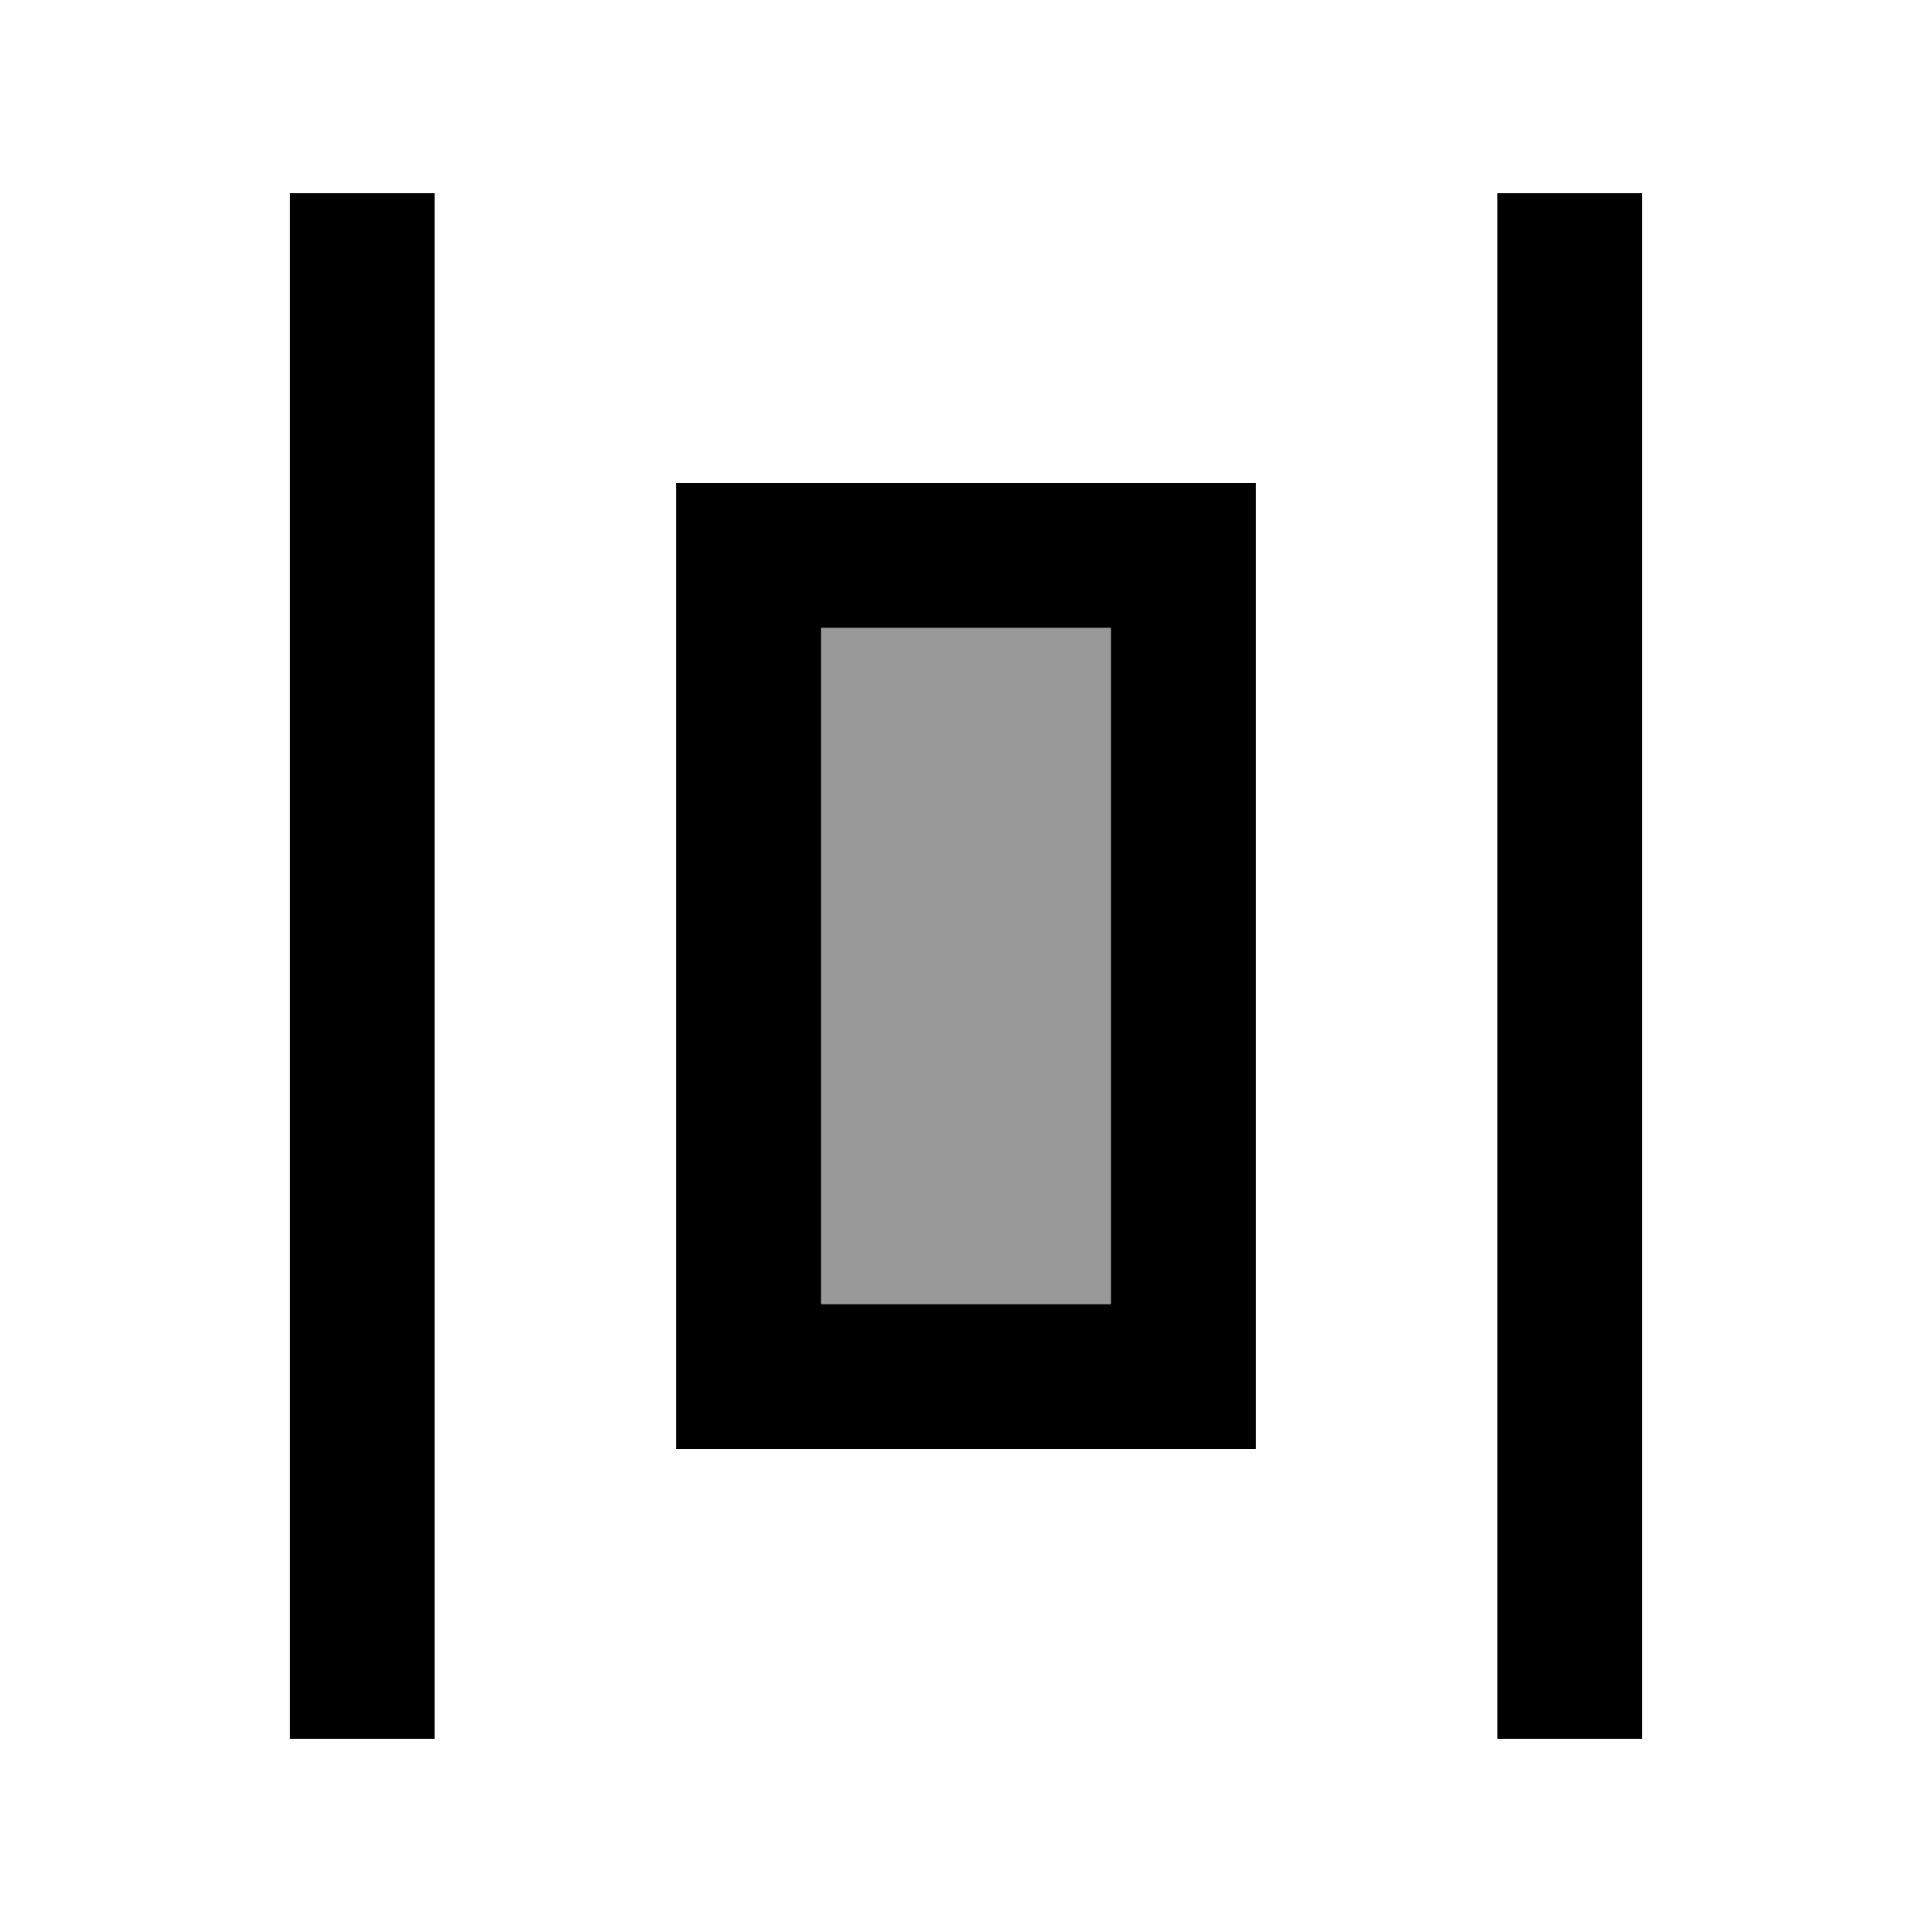
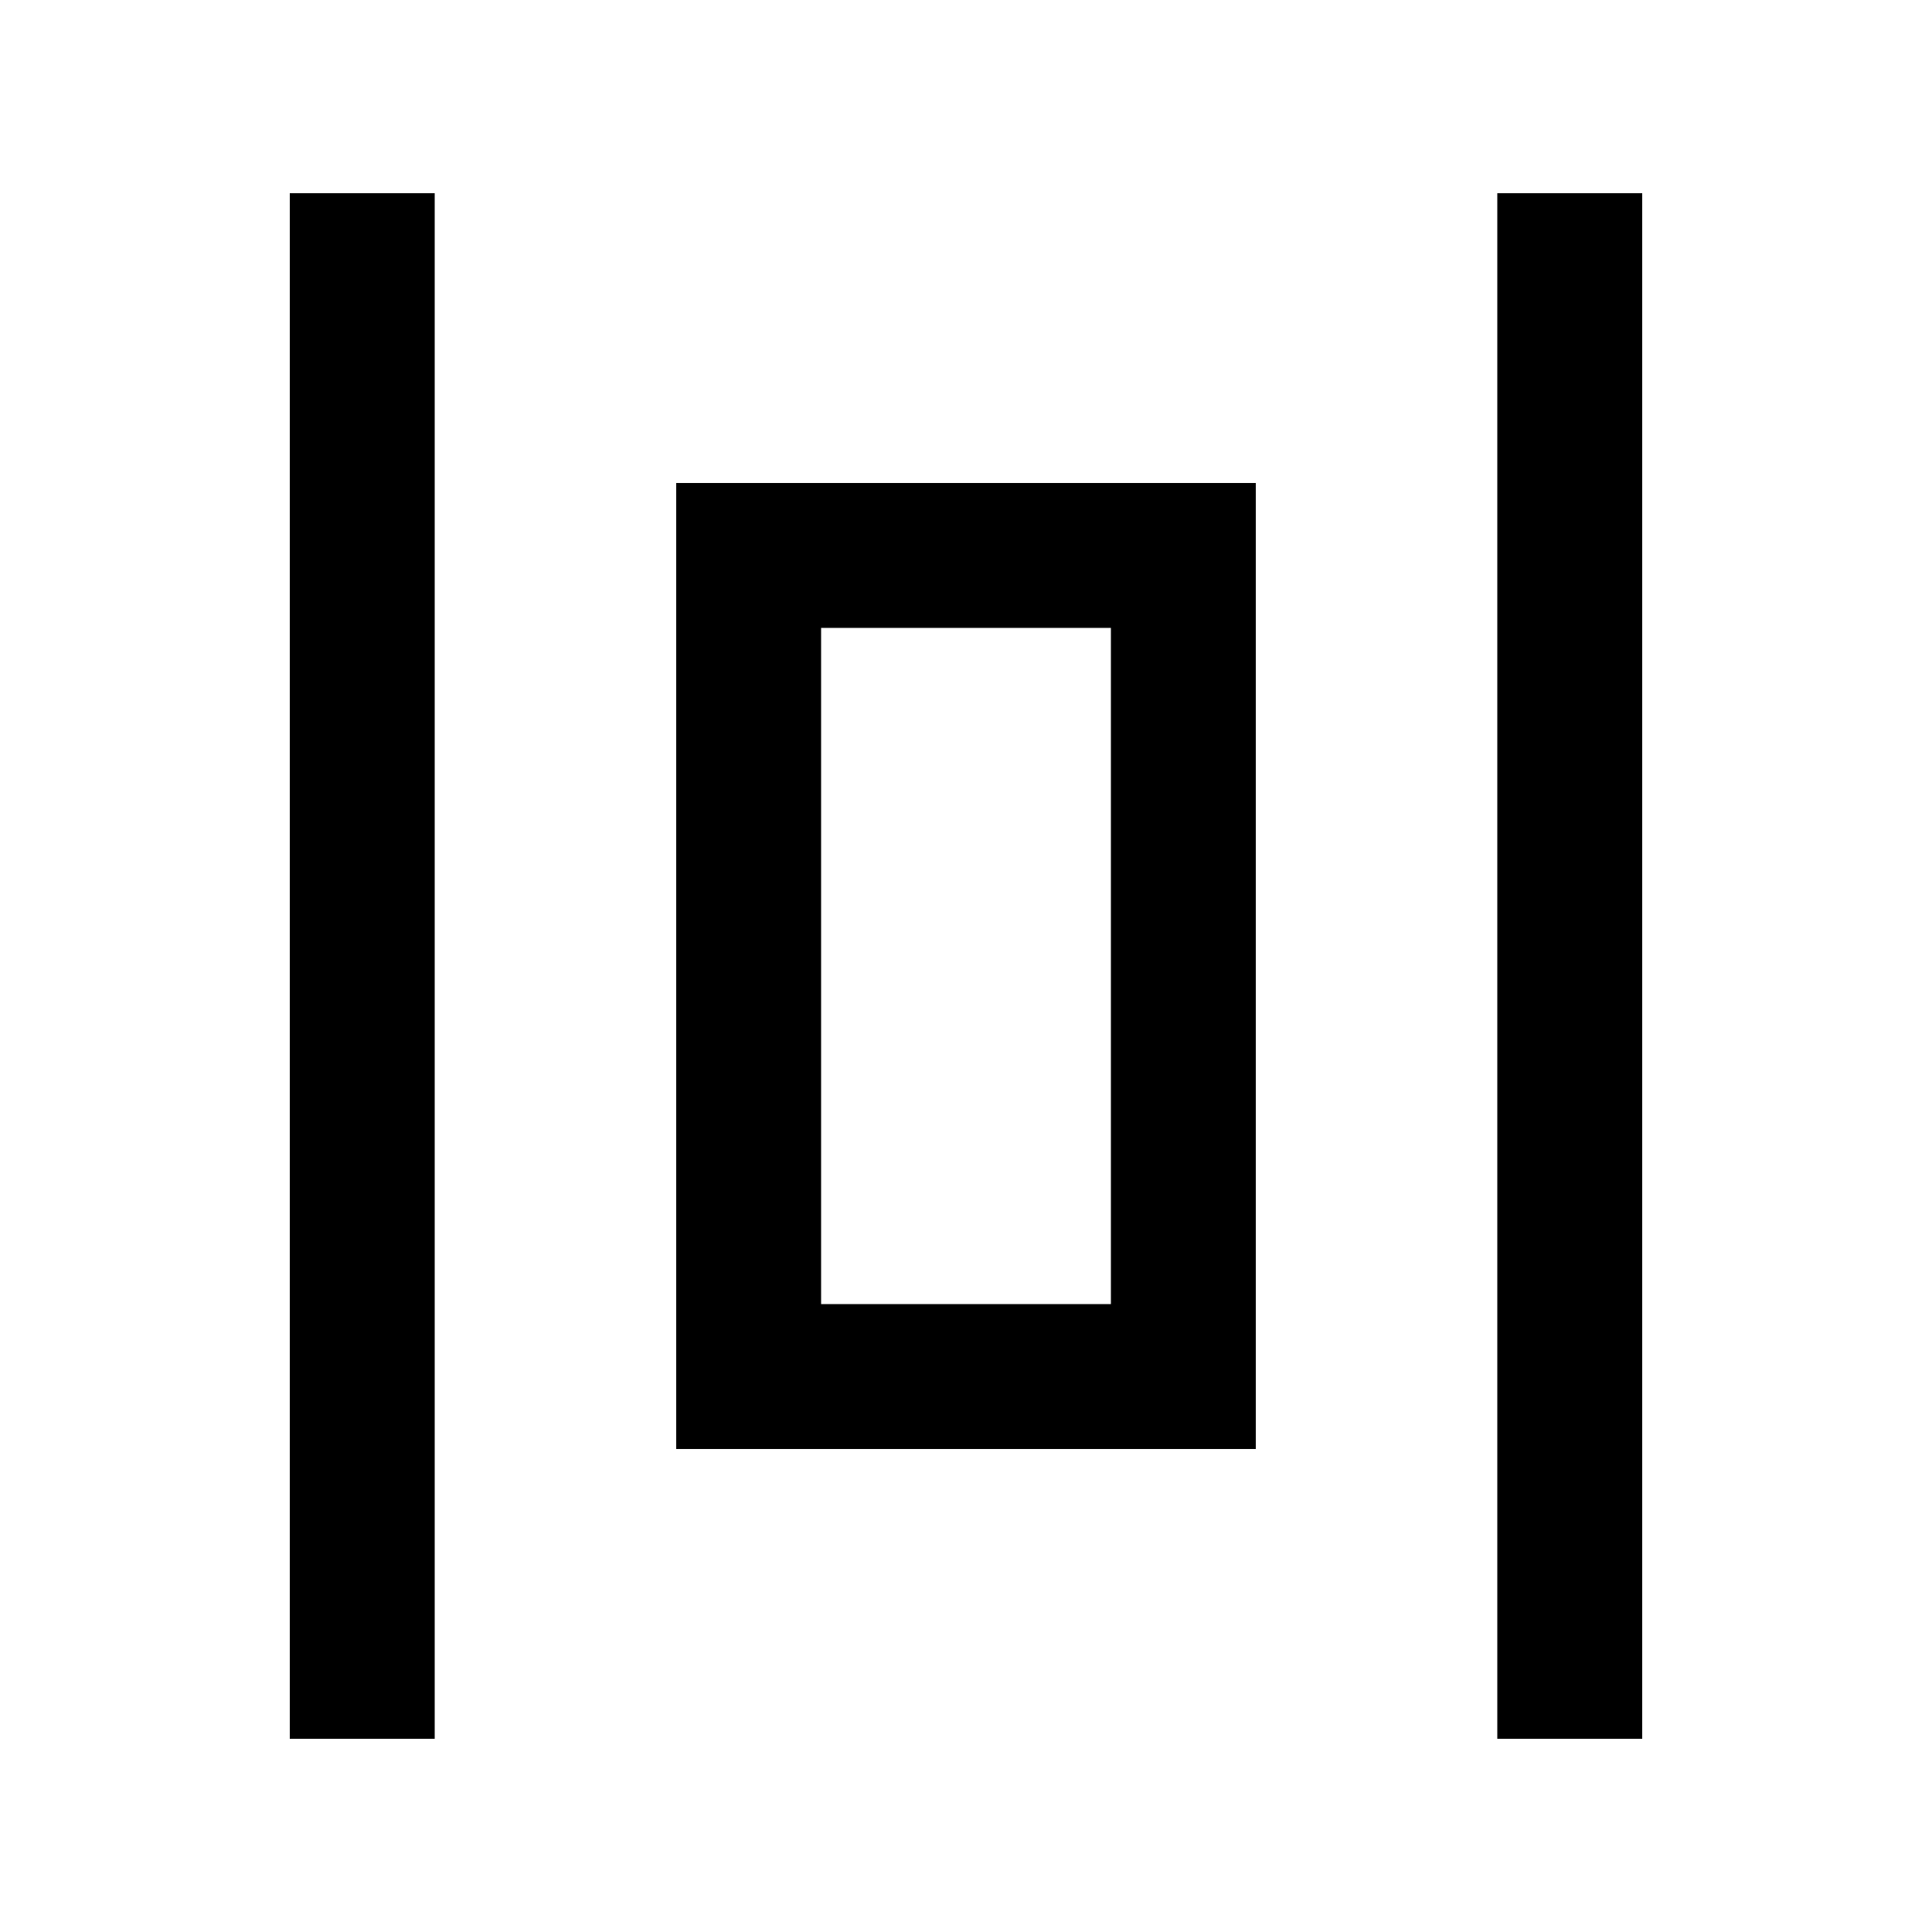
<svg xmlns="http://www.w3.org/2000/svg" viewBox="0 0 640 640">
-   <path opacity=".4" fill="currentColor" d="M272 208L272 432L368 432L368 208L272 208z" />
  <path fill="currentColor" d="M544 64L496 64L496 576L544 576L544 64zM368 432L272 432L272 208L368 208L368 432zM416 208L416 160L224 160L224 480L416 480L416 208zM144 576L144 64L96 64L96 576L144 576z" />
</svg>